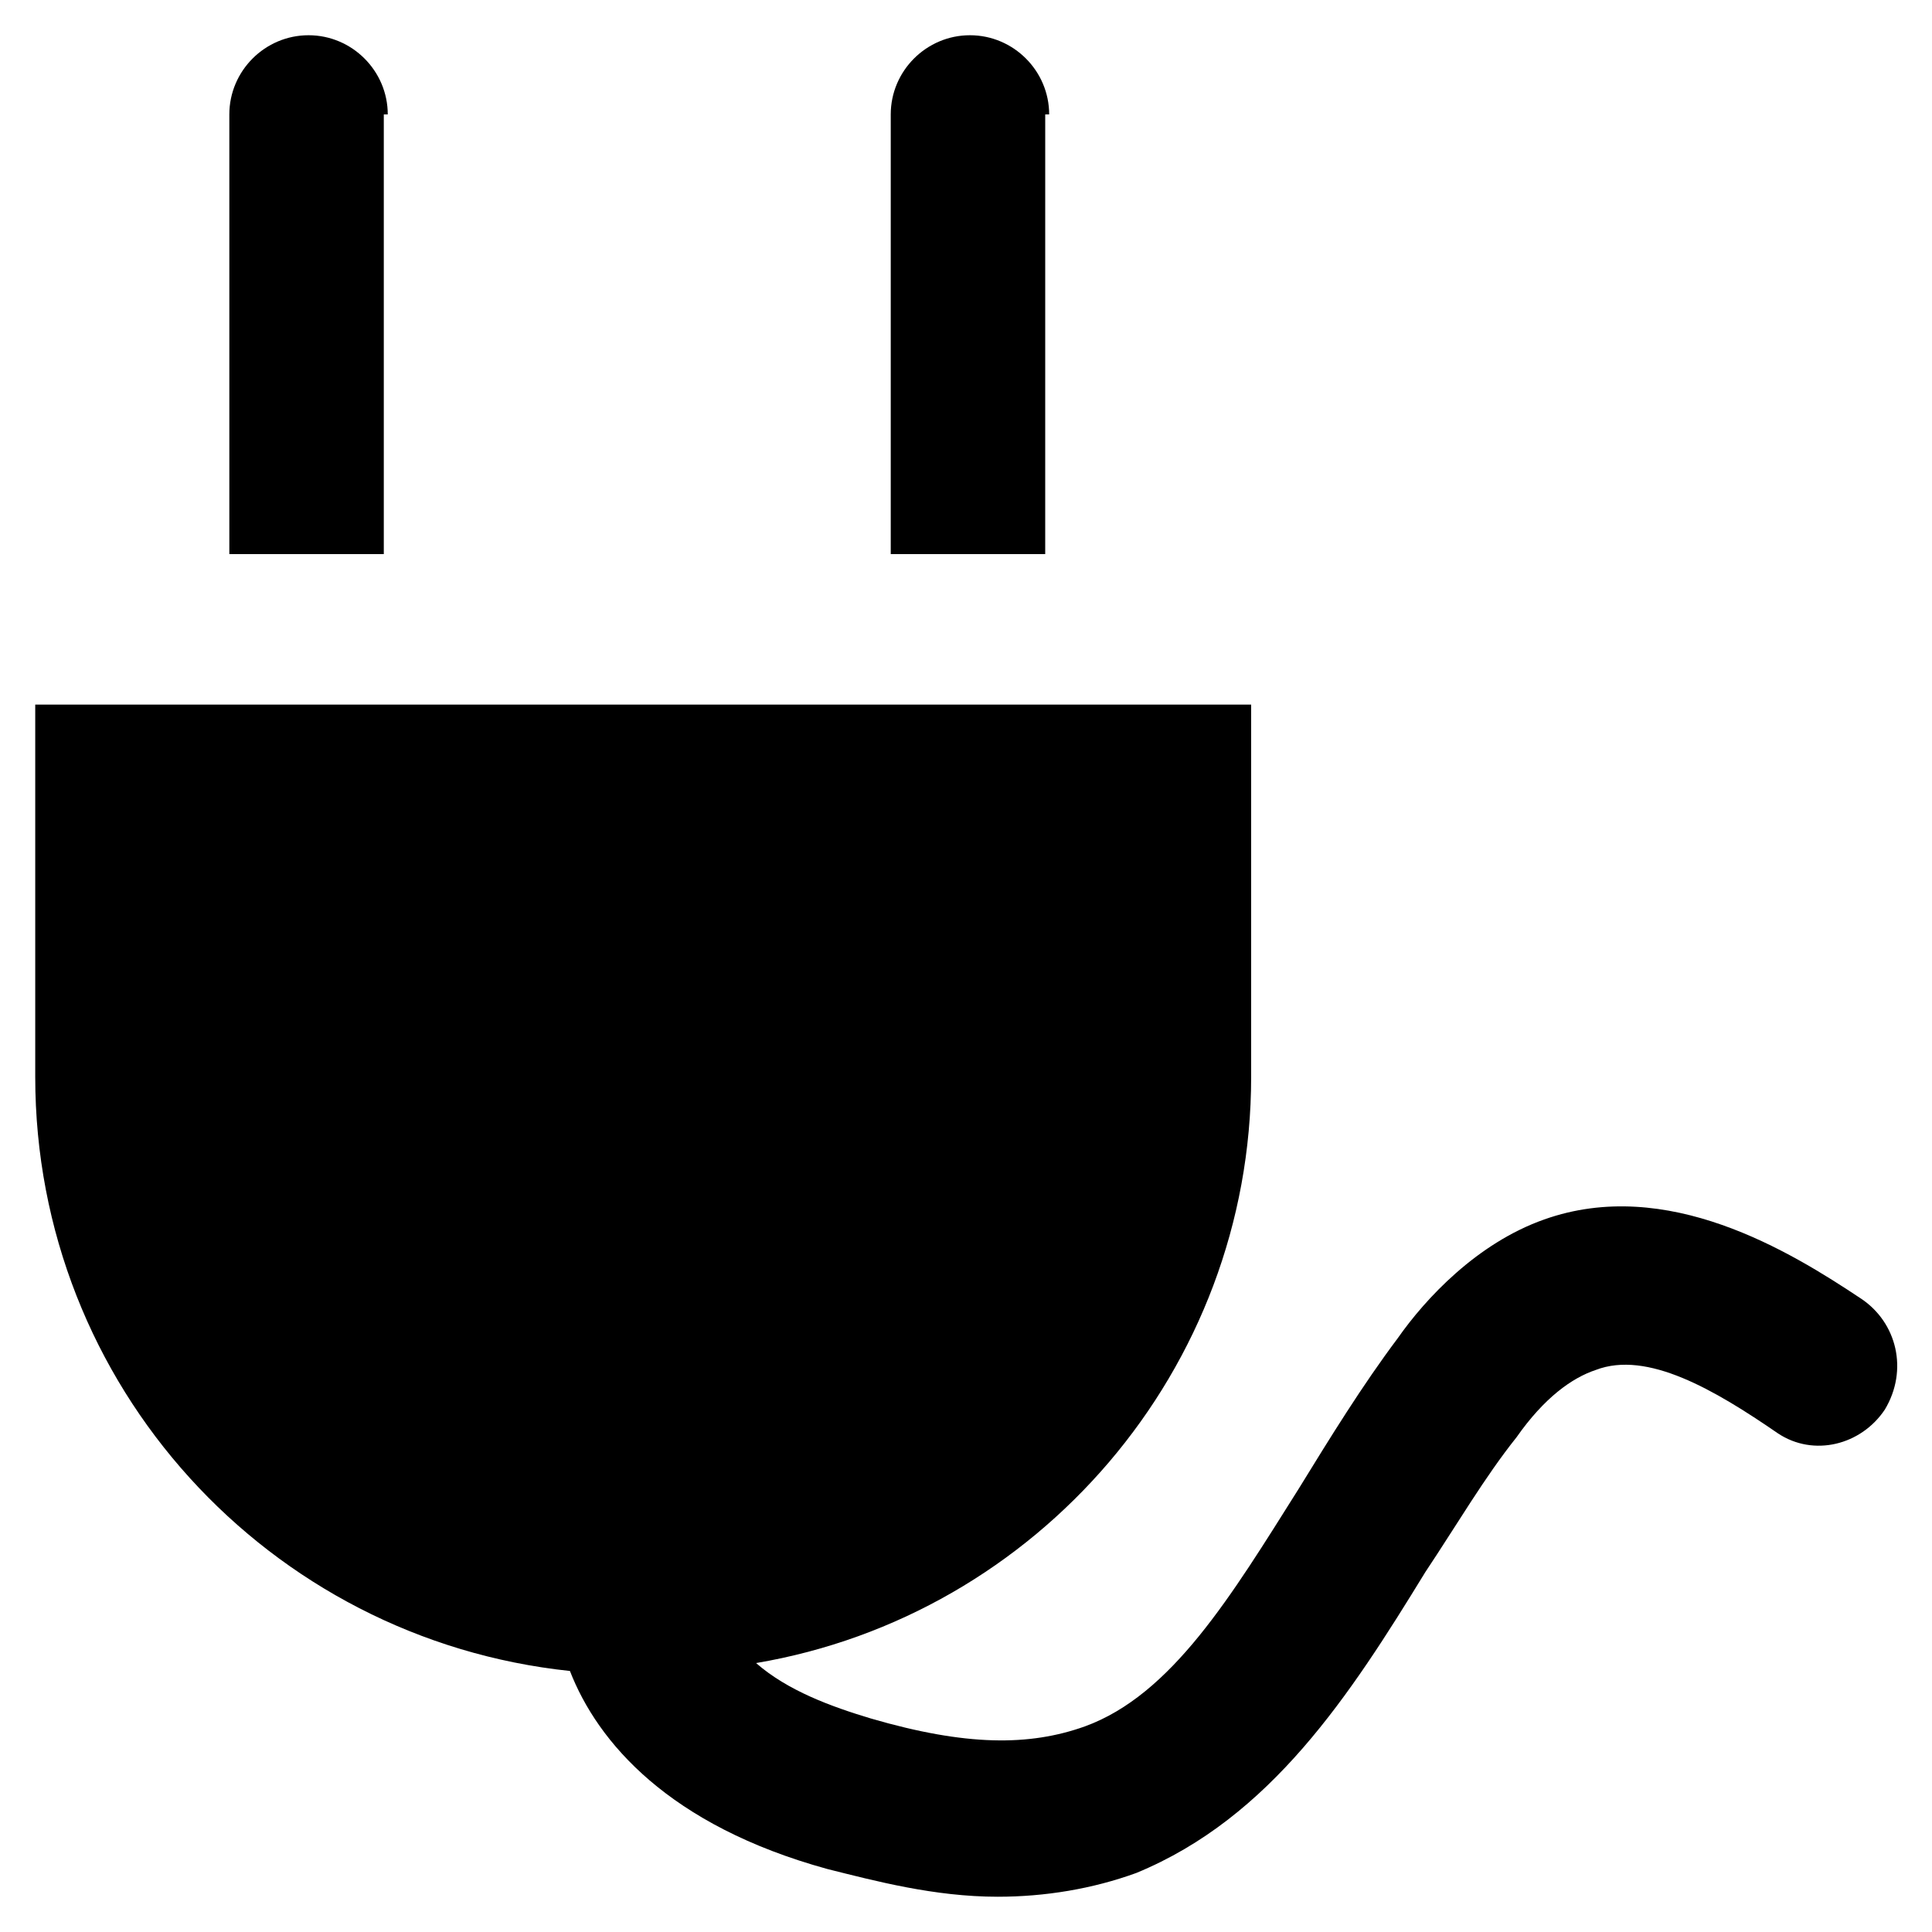
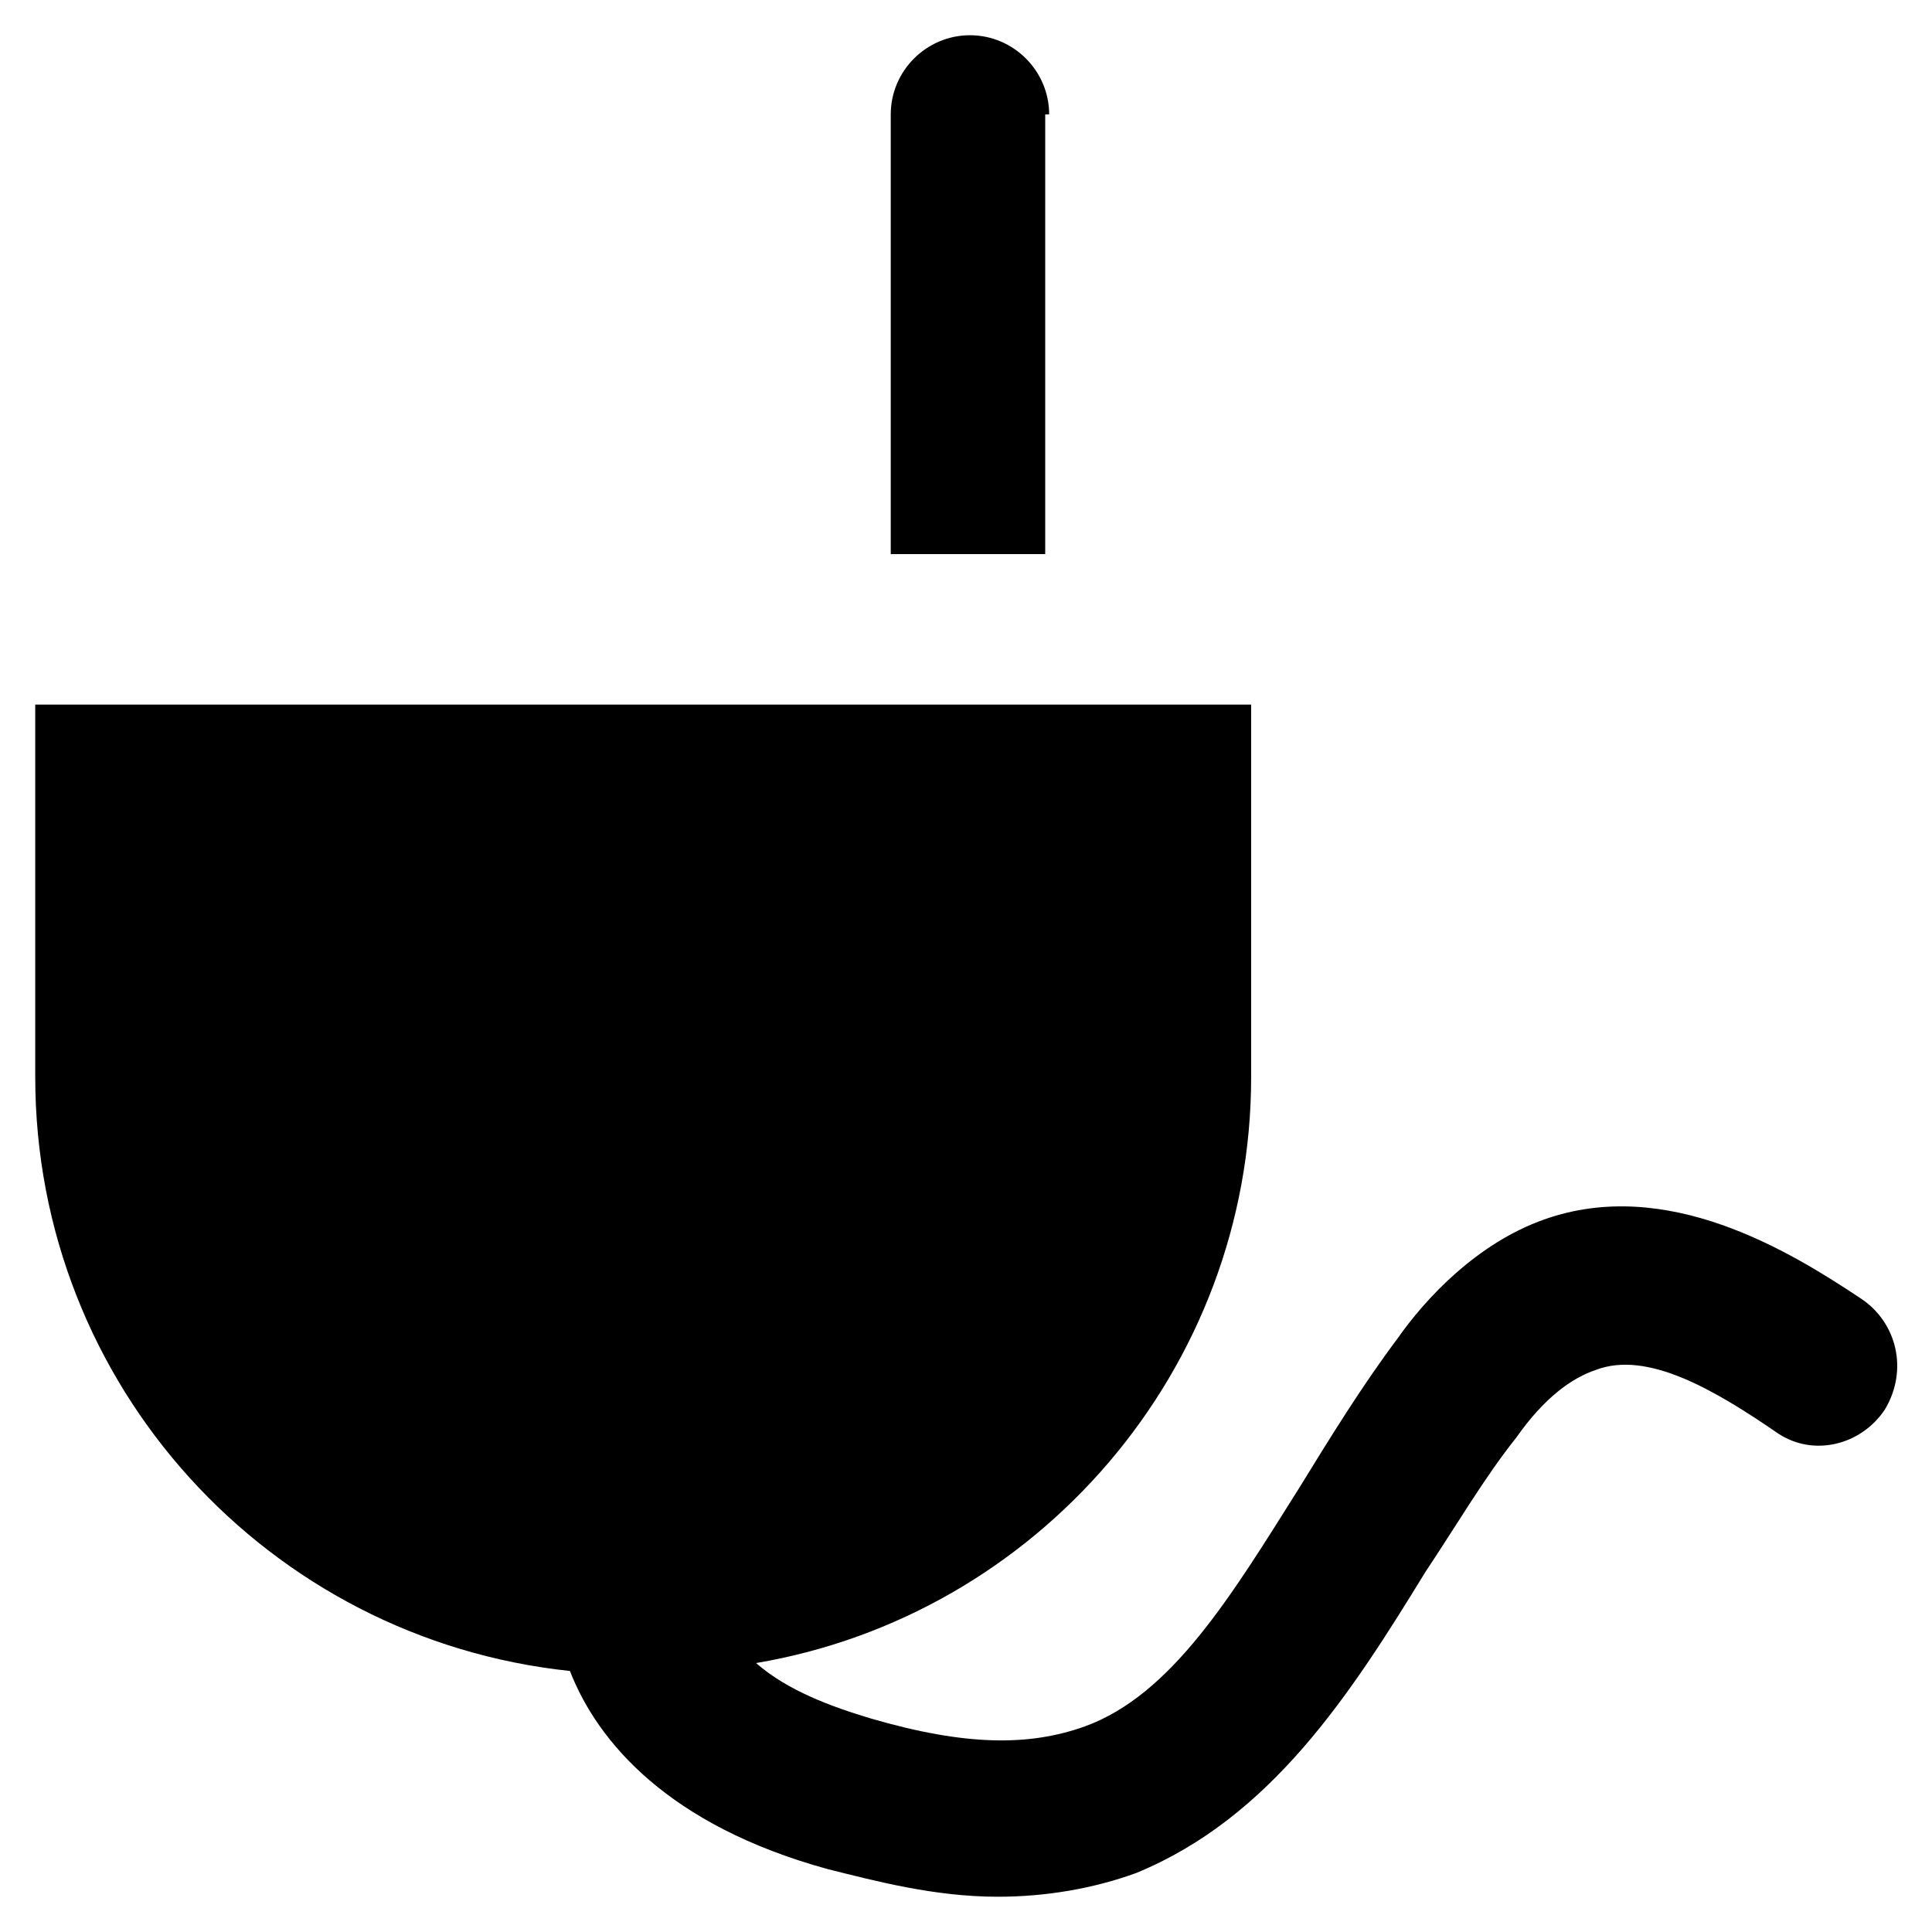
<svg xmlns="http://www.w3.org/2000/svg" fill="#000000" width="800px" height="800px" version="1.1" viewBox="144 144 512 512">
  <g>
    <path d="m637.21 488.16c-18.895-12.594-51.43-32.539-83.969-20.992-17.844 6.297-31.488 20.992-38.836 31.488-9.445 12.594-17.844 26.238-26.238 39.887-17.844 28.34-33.586 54.578-56.68 62.977-14.695 5.246-31.488 5.246-56.68-2.098-10.496-3.148-22.043-7.348-30.438-14.695 74.523-12.594 131.2-77.672 131.2-155.34v-98.664h-322.23v98.664c0 81.867 61.926 149.04 141.7 157.44 7.348 18.895 26.238 40.934 68.223 52.48 12.594 3.148 28.34 7.348 45.133 7.348 12.594 0 25.191-2.098 36.734-6.297 35.688-14.695 56.68-47.23 76.621-79.77 8.398-12.594 15.742-25.191 24.141-35.688 7.348-10.496 14.695-15.742 20.992-17.844 13.645-5.246 31.488 5.246 48.281 16.793 9.445 6.297 22.043 3.148 28.34-6.297 6.305-10.5 3.156-23.098-6.293-29.395z" />
    <path d="m422.04 174.33c0-11.547-9.445-20.992-20.992-20.992s-20.992 9.445-20.992 20.992v116.51h40.934l0.004-116.51z" />
-     <path d="m246.76 174.33c0-11.547-9.445-20.992-20.992-20.992s-20.992 9.445-20.992 20.992v116.51h40.934v-116.51z" />
  </g>
</svg>